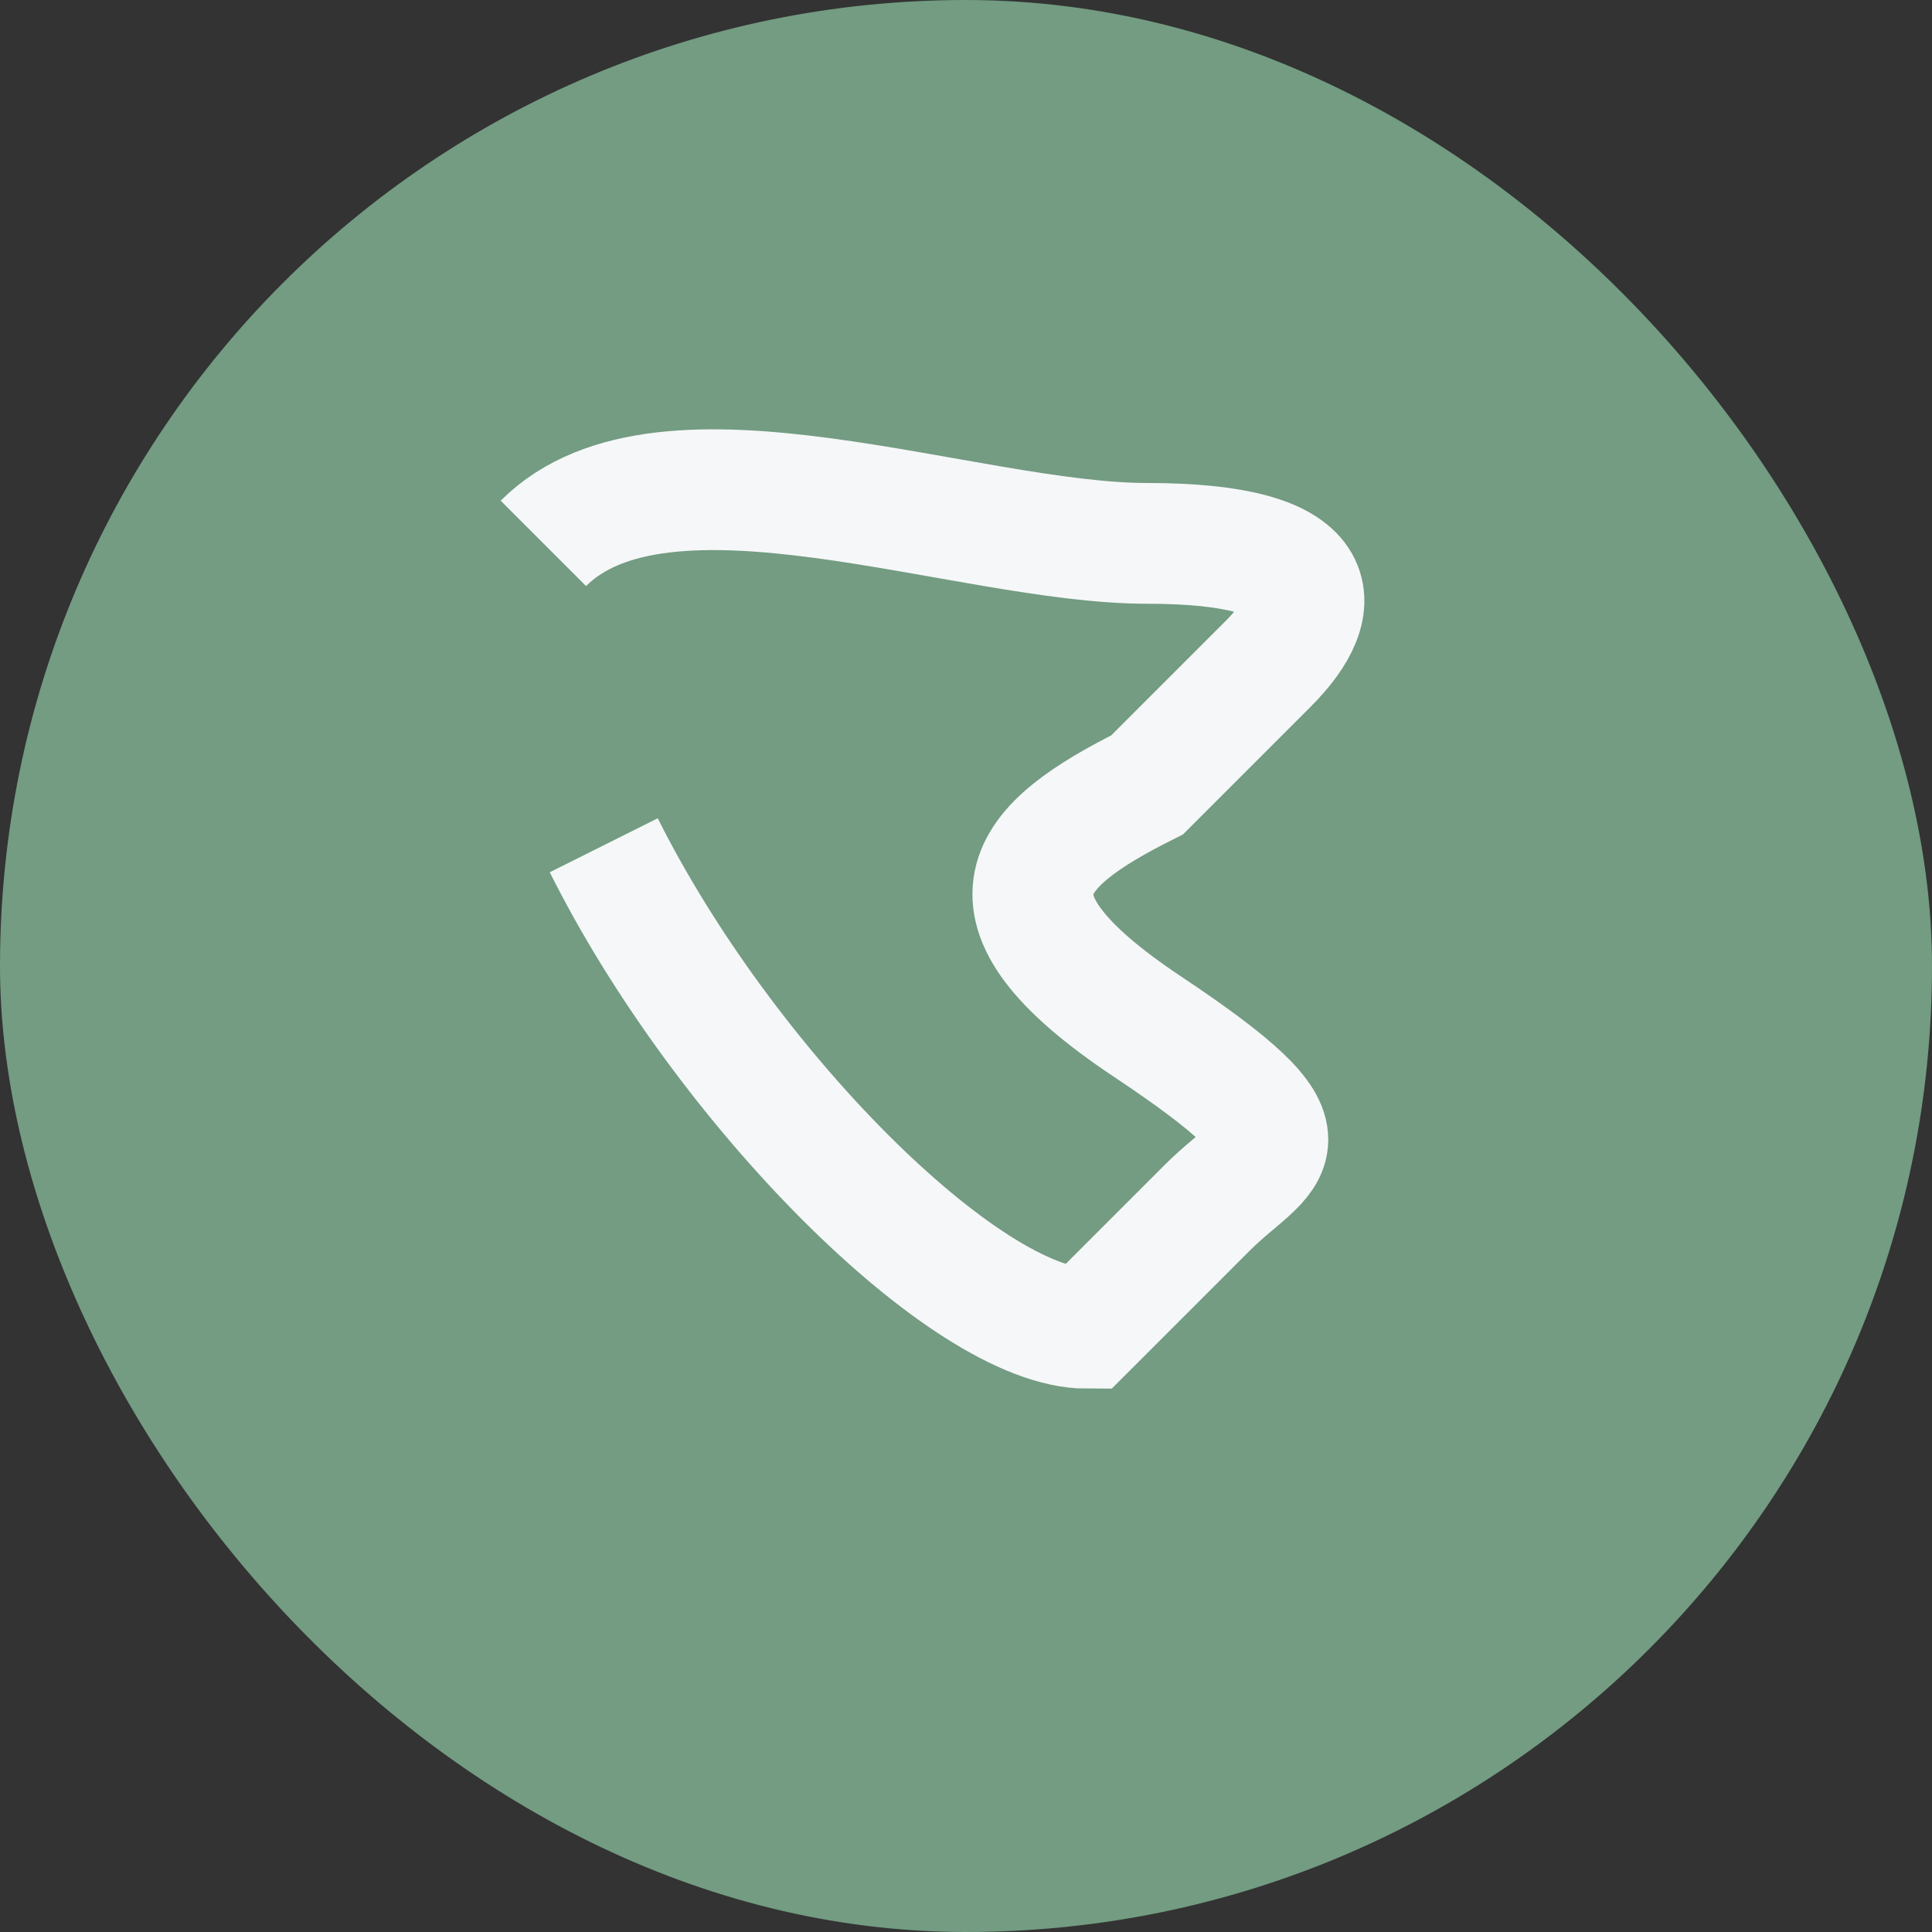
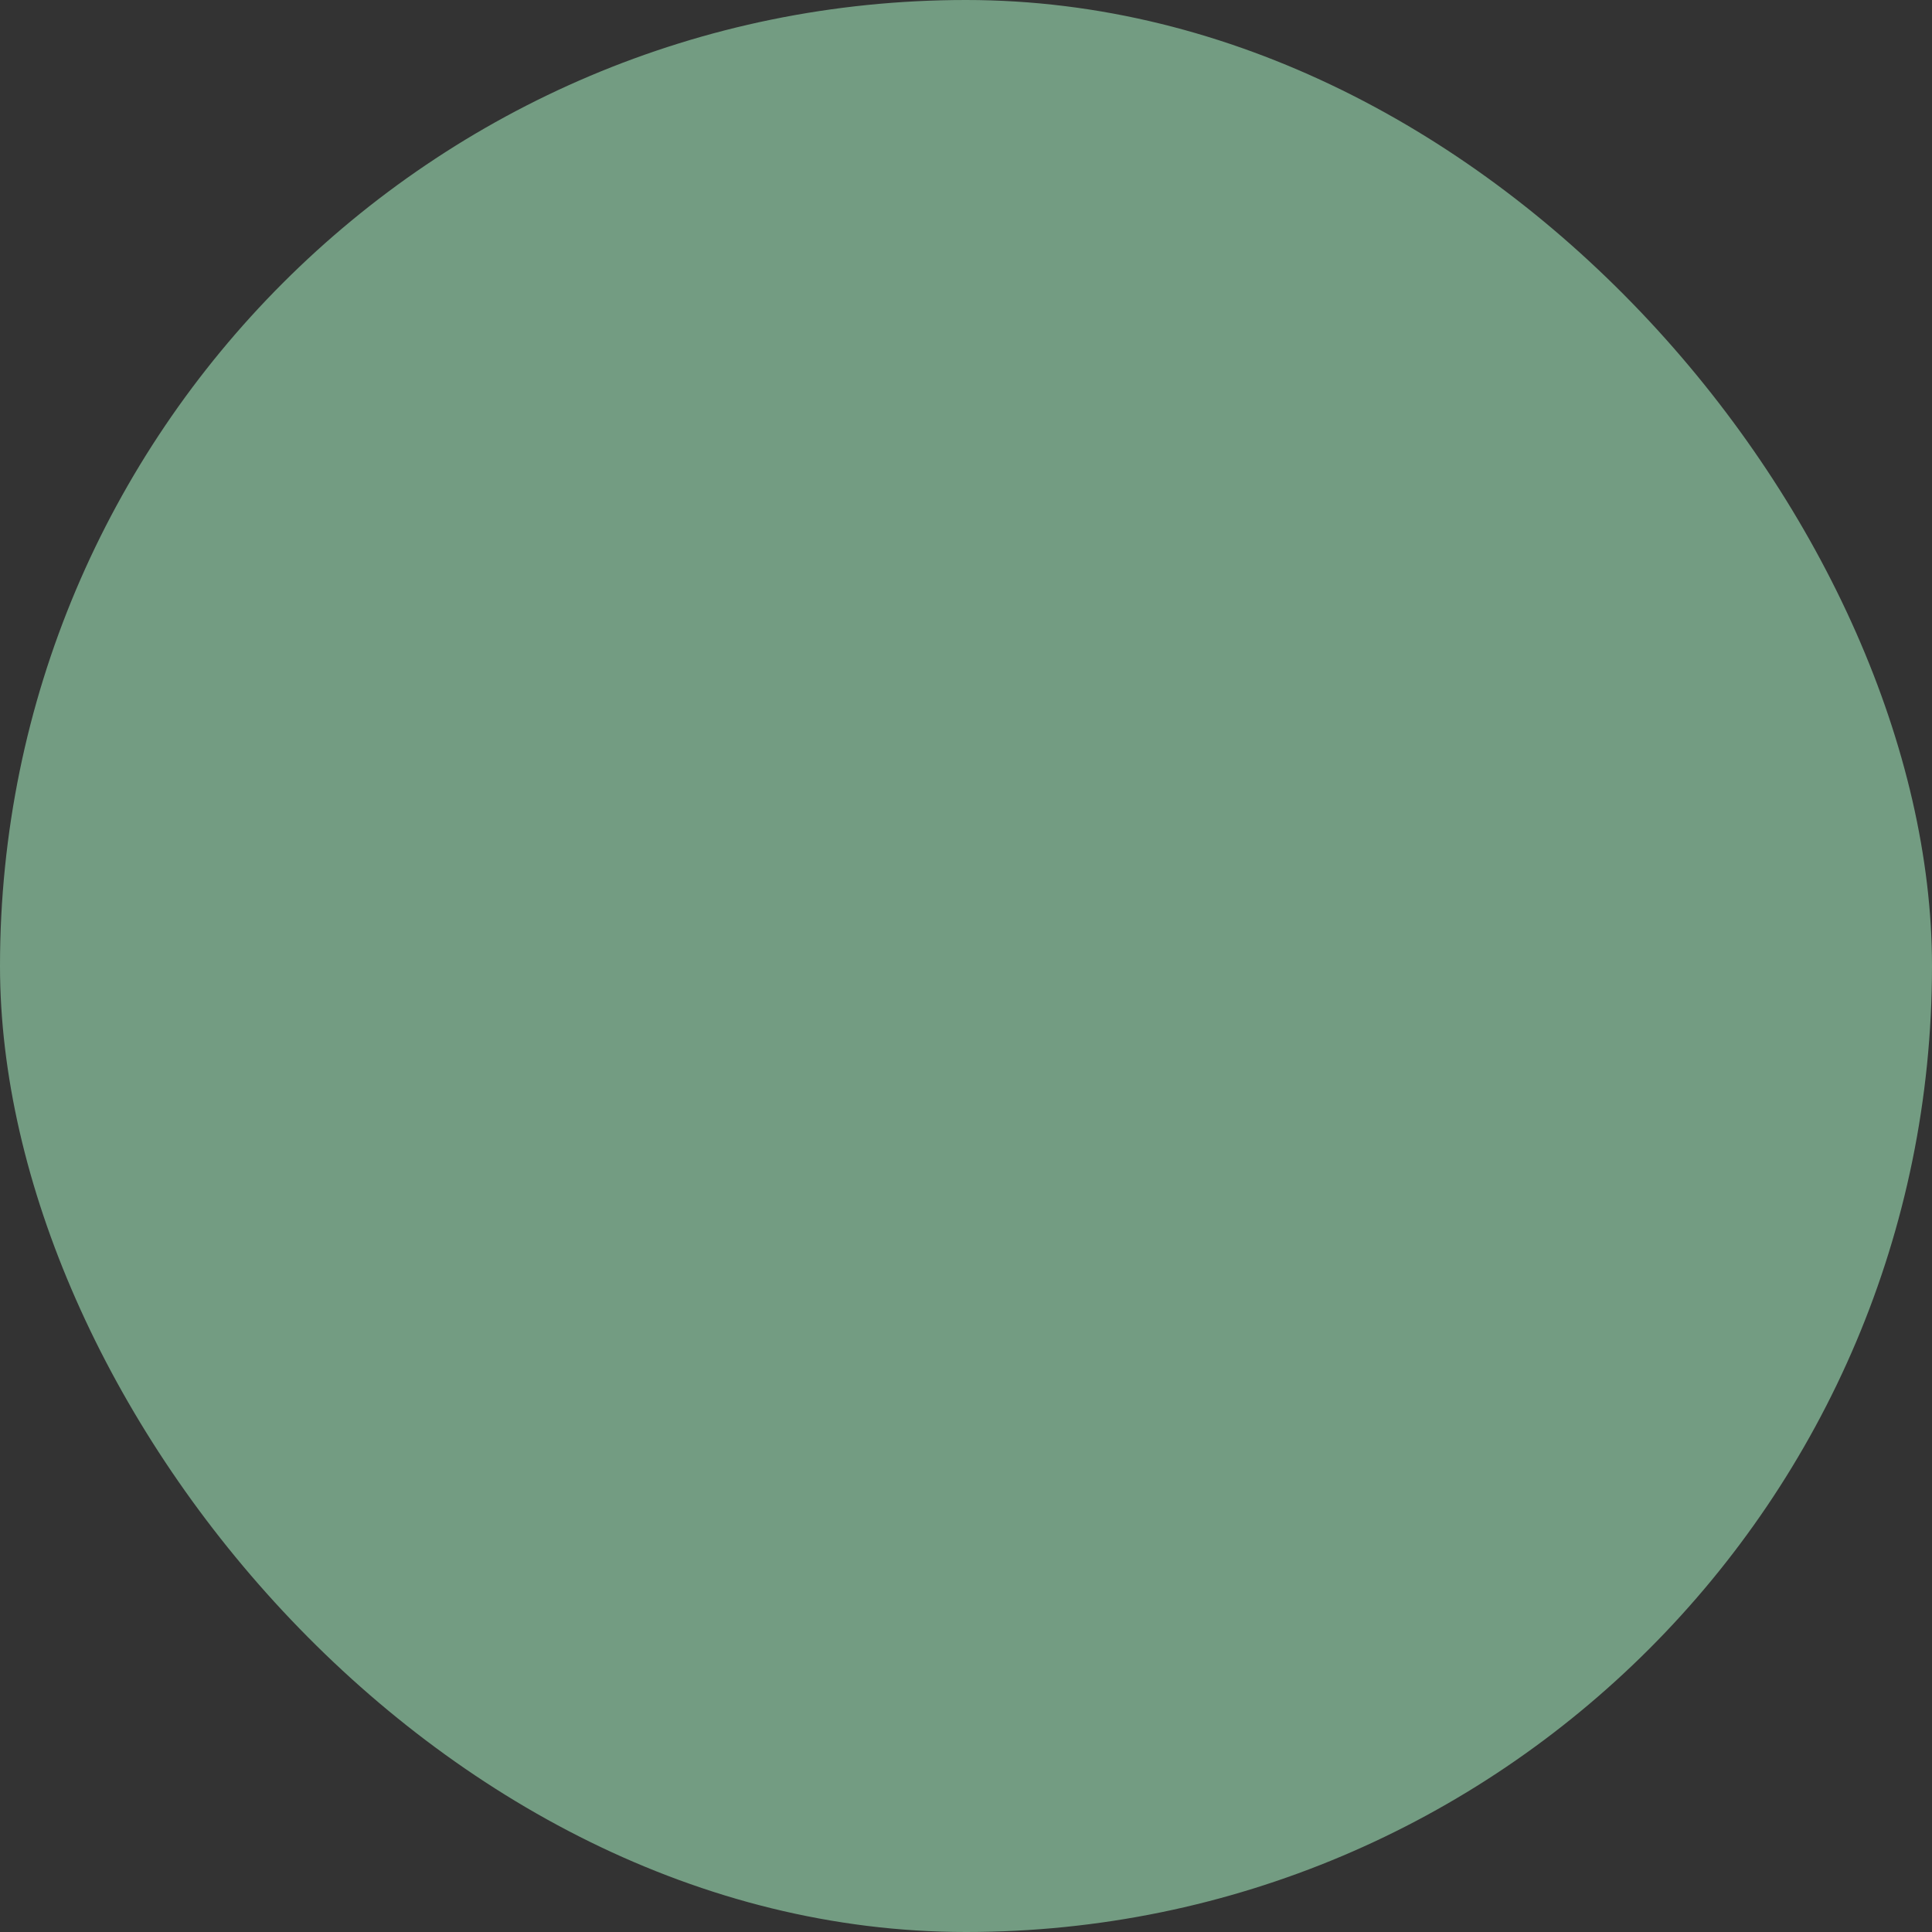
<svg xmlns="http://www.w3.org/2000/svg" width="32" height="32" viewBox="0 0 32 32">
  <rect x="0" y="0" width="32" height="32" fill="#333333" stroke="none" />
  <rect width="32" height="32" rx="16" fill="#739C82" />
-   <path d="M10 14c2 4 6 8 8 8l2-2c1-1 2-1-1-3s-2-3 0-4l2-2c1-1 1-2-2-2s-8-2-10 0" stroke="#F6F7F9" stroke-width="2" fill="none" />
</svg>